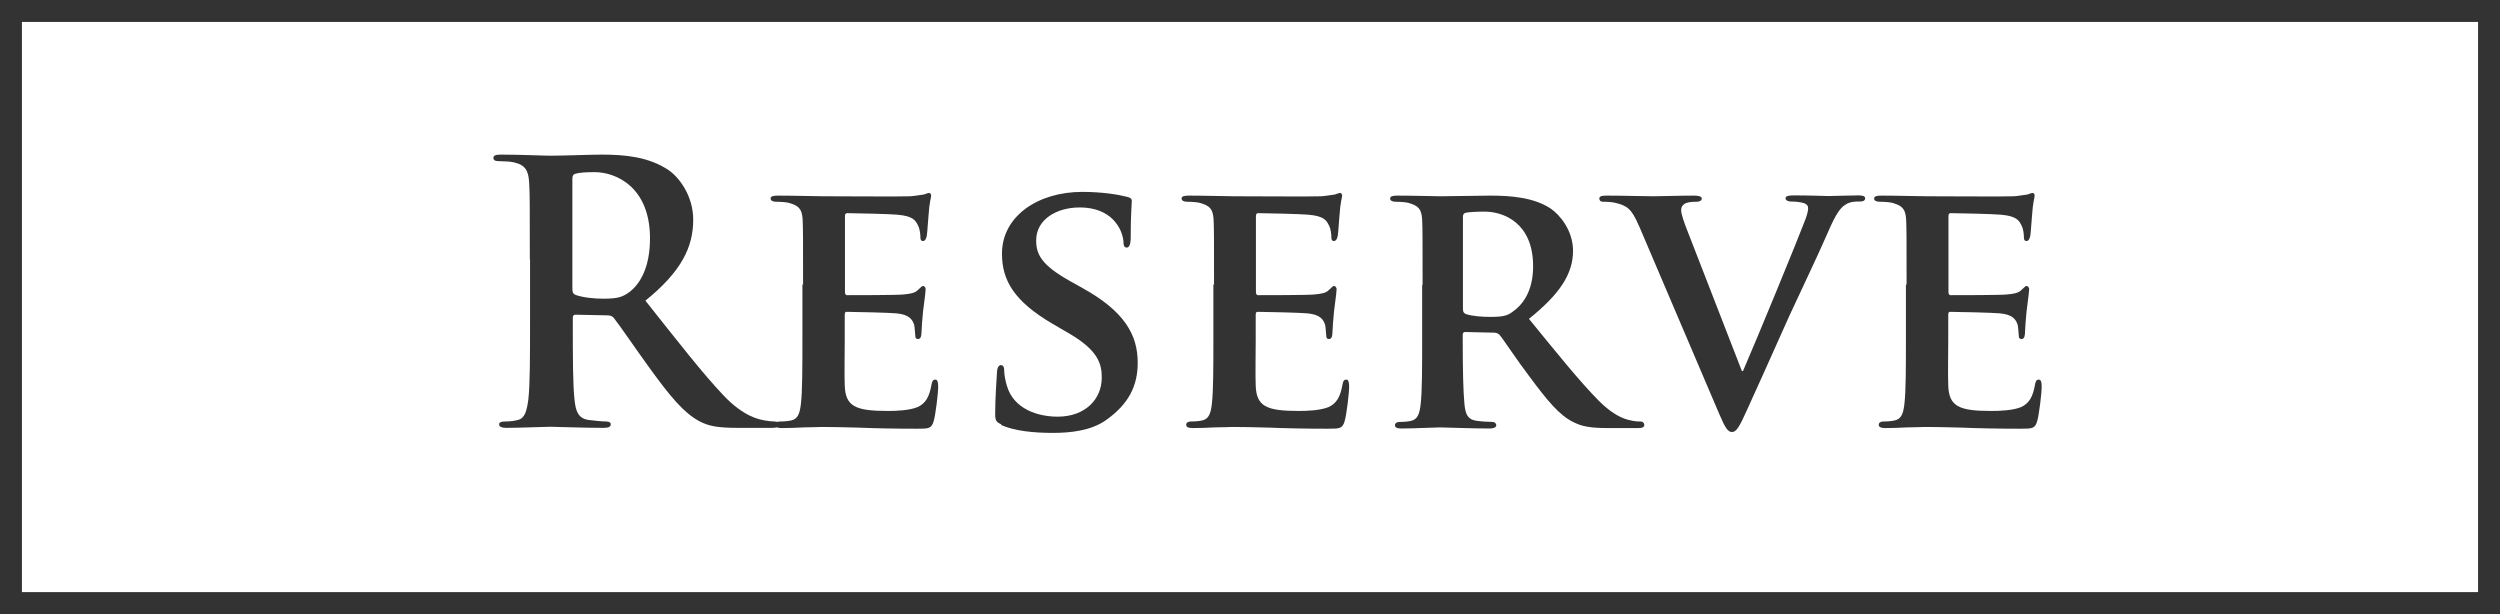
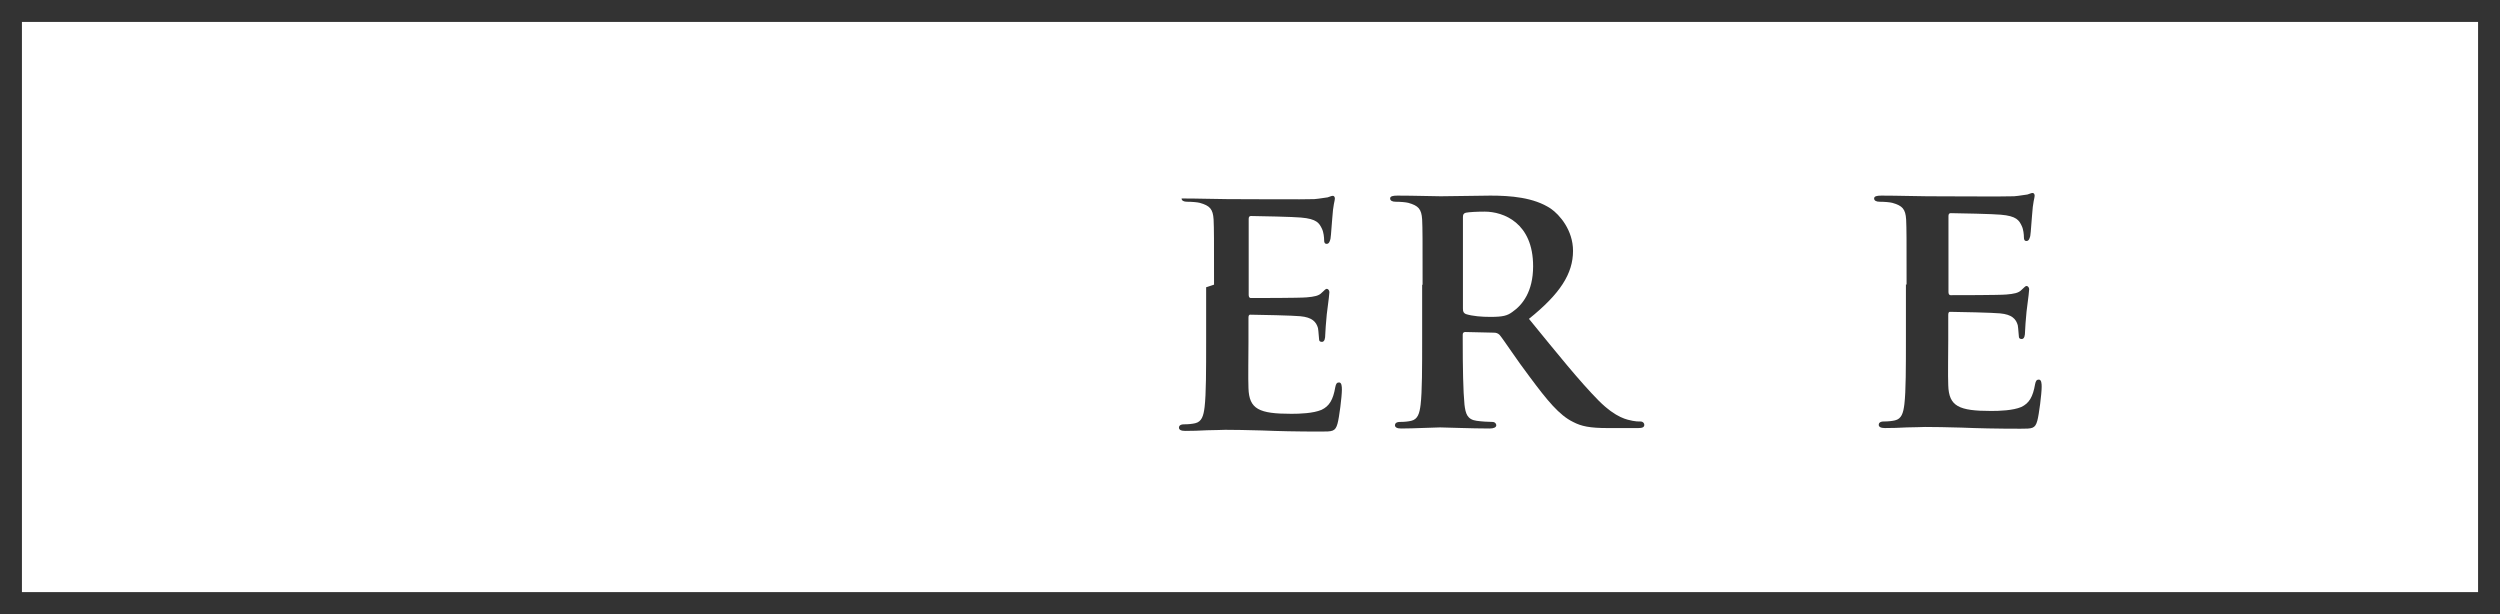
<svg xmlns="http://www.w3.org/2000/svg" id="_レイヤー_2" viewBox="0 0 114 28">
  <defs>
    <style>.cls-1{fill:none;stroke:#333;stroke-miterlimit:10;}.cls-2{fill:#333;}</style>
  </defs>
  <g id="_レイヤー_5">
    <rect class="cls-1" x=".5" y=".5" width="113" height="27" />
-     <path class="cls-2" d="M24.16,11.84c0-2.51,0-2.97-.03-3.5-.03-.56-.17-.82-.71-.94-.13-.03-.41-.05-.64-.05-.18,0-.28-.03-.28-.15s.12-.15.36-.15c.87,0,1.91.05,2.26.05.56,0,1.81-.05,2.33-.05,1.04,0,2.14.1,3.04.71.46.31,1.12,1.15,1.12,2.26,0,1.22-.51,2.34-2.18,3.69,1.47,1.85,2.61,3.32,3.58,4.34.92.96,1.6,1.07,1.85,1.12.18.03.33.05.46.05s.2.05.2.13c0,.13-.12.16-.31.16h-1.57c-.92,0-1.34-.08-1.76-.31-.71-.38-1.34-1.15-2.26-2.42-.66-.91-1.42-2.03-1.63-2.28-.08-.1-.18-.12-.3-.12l-1.44-.03c-.08,0-.13.03-.13.13v.23c0,1.53,0,2.84.08,3.53.05.48.15.84.64.91.25.03.61.07.81.07.13,0,.2.05.2.13,0,.12-.12.16-.33.16-.96,0-2.18-.05-2.42-.05-.31,0-1.35.05-2.01.05-.21,0-.33-.05-.33-.16,0-.08.07-.13.26-.13.25,0,.45-.03.59-.07.33-.07.41-.43.48-.91.08-.69.08-2,.08-3.51v-2.9ZM26.1,13.15c0,.18.03.25.15.3.35.12.84.17,1.25.17.66,0,.87-.07,1.17-.28.5-.36.97-1.12.97-2.47,0-2.34-1.55-3.02-2.52-3.02-.41,0-.71.02-.87.07-.12.03-.15.1-.15.23v5.01Z" />
-     <path class="cls-2" d="M36.62,12.98c0-2.13,0-2.52-.02-2.97-.03-.48-.17-.63-.63-.76-.12-.03-.36-.05-.58-.05-.15,0-.25-.05-.25-.15s.12-.13.33-.13c.76,0,1.68.03,2.09.03.46,0,3.68.02,3.96,0,.26-.02.49-.07.61-.08.08-.02.17-.07.23-.07.08,0,.1.07.1.13,0,.1-.08.26-.12.91-.02.15-.05.76-.08.92-.02.07-.05.23-.17.23-.1,0-.12-.07-.12-.18,0-.1-.02-.35-.1-.51-.12-.25-.23-.45-.96-.51-.25-.03-1.98-.07-2.28-.07-.07,0-.1.05-.1.13v3.46c0,.08.02.15.1.15.33,0,2.21,0,2.54-.03.35-.03.56-.07.69-.21.12-.1.17-.18.23-.18s.12.07.12.15-.03.31-.12,1.02c-.03.28-.07.84-.07.94,0,.12-.02.31-.15.31-.1,0-.13-.05-.13-.12-.02-.15-.02-.33-.05-.51-.08-.28-.26-.49-.81-.54-.26-.03-1.91-.07-2.28-.07-.07,0-.08.07-.08.15v1.12c0,.48-.02,1.67,0,2.08.03.96.48,1.17,1.96,1.17.38,0,.99-.02,1.37-.18.36-.17.53-.46.63-1.04.03-.15.07-.21.17-.21.12,0,.13.18.13.33,0,.31-.12,1.27-.2,1.55-.1.36-.23.36-.77.36-1.09,0-1.96-.02-2.67-.05-.71-.02-1.25-.03-1.68-.03-.16,0-.48.02-.82.02-.35.02-.71.03-1.01.03-.18,0-.28-.05-.28-.15,0-.07.05-.15.23-.15.21,0,.38-.02.51-.05.3-.07.38-.33.43-.74.07-.59.07-1.7.07-2.99v-2.47Z" />
-     <path class="cls-2" d="M45.66,19.35c-.23-.1-.28-.17-.28-.48,0-.76.07-1.63.08-1.86,0-.21.07-.36.18-.36.13,0,.15.13.15.23,0,.18.05.48.13.73.31,1.04,1.4,1.39,2.31,1.39,1.25,0,2.01-.79,2.01-1.78,0-.61-.15-1.22-1.43-1.98l-.84-.49c-1.71-1.01-2.28-1.95-2.28-3.18,0-1.72,1.65-2.82,3.66-2.82.94,0,1.68.13,2.06.23.13.03.2.08.2.18,0,.18-.05.58-.05,1.68,0,.3-.07.45-.18.45-.1,0-.15-.08-.15-.25,0-.13-.07-.56-.38-.92-.21-.26-.68-.66-1.62-.66-1.04,0-1.98.54-1.98,1.5,0,.63.23,1.12,1.53,1.85l.59.33c1.91,1.06,2.51,2.13,2.51,3.4,0,1.04-.4,1.88-1.45,2.62-.69.49-1.65.58-2.42.58-.84,0-1.73-.08-2.36-.36Z" />
-     <path class="cls-2" d="M55.36,12.98c0-2.13,0-2.52-.02-2.97-.03-.48-.17-.63-.63-.76-.12-.03-.36-.05-.58-.05-.15,0-.25-.05-.25-.15s.12-.13.33-.13c.76,0,1.68.03,2.09.03.46,0,3.68.02,3.96,0,.26-.02.49-.07.61-.08.08-.02.17-.07.23-.07.08,0,.1.07.1.13,0,.1-.08.26-.12.91-.02.15-.05.76-.08.92-.02.07-.05.23-.17.23-.1,0-.12-.07-.12-.18,0-.1-.02-.35-.1-.51-.12-.25-.23-.45-.96-.51-.25-.03-1.98-.07-2.28-.07-.07,0-.1.05-.1.13v3.46c0,.08.02.15.1.15.33,0,2.21,0,2.54-.03.35-.03.56-.07.69-.21.12-.1.17-.18.23-.18s.12.07.12.15-.03.31-.12,1.02c-.03.28-.07.84-.07.94,0,.12-.02.31-.15.31-.1,0-.13-.05-.13-.12-.02-.15-.02-.33-.05-.51-.08-.28-.26-.49-.81-.54-.26-.03-1.91-.07-2.28-.07-.07,0-.08.07-.08.15v1.12c0,.48-.02,1.67,0,2.08.03.96.48,1.17,1.96,1.17.38,0,.99-.02,1.37-.18.36-.17.53-.46.63-1.04.03-.15.07-.21.17-.21.12,0,.13.18.13.33,0,.31-.12,1.27-.2,1.55-.1.36-.23.36-.77.36-1.09,0-1.96-.02-2.67-.05-.71-.02-1.25-.03-1.68-.03-.16,0-.48.02-.82.02-.35.02-.71.03-1.01.03-.18,0-.28-.05-.28-.15,0-.07.05-.15.23-.15.21,0,.38-.02.51-.05.3-.07.38-.33.43-.74.07-.59.07-1.7.07-2.99v-2.47Z" />
+     <path class="cls-2" d="M55.36,12.98c0-2.13,0-2.52-.02-2.97-.03-.48-.17-.63-.63-.76-.12-.03-.36-.05-.58-.05-.15,0-.25-.05-.25-.15c.76,0,1.68.03,2.09.03.46,0,3.68.02,3.96,0,.26-.02.49-.07.61-.08.08-.02.17-.07.23-.07.08,0,.1.07.1.13,0,.1-.08.26-.12.91-.02.15-.05.76-.08.92-.02.07-.05.23-.17.23-.1,0-.12-.07-.12-.18,0-.1-.02-.35-.1-.51-.12-.25-.23-.45-.96-.51-.25-.03-1.98-.07-2.28-.07-.07,0-.1.05-.1.13v3.46c0,.08.02.15.1.15.33,0,2.21,0,2.54-.03.35-.03.56-.07.69-.21.12-.1.17-.18.23-.18s.12.07.12.15-.03.31-.12,1.02c-.03.28-.07.84-.07.94,0,.12-.02.31-.15.31-.1,0-.13-.05-.13-.12-.02-.15-.02-.33-.05-.51-.08-.28-.26-.49-.81-.54-.26-.03-1.91-.07-2.28-.07-.07,0-.08.07-.08.15v1.12c0,.48-.02,1.67,0,2.08.03.96.48,1.17,1.96,1.17.38,0,.99-.02,1.37-.18.36-.17.53-.46.63-1.04.03-.15.07-.21.17-.21.12,0,.13.18.13.33,0,.31-.12,1.27-.2,1.55-.1.36-.23.36-.77.36-1.09,0-1.96-.02-2.67-.05-.71-.02-1.25-.03-1.68-.03-.16,0-.48.02-.82.02-.35.02-.71.03-1.01.03-.18,0-.28-.05-.28-.15,0-.07.05-.15.23-.15.21,0,.38-.02.51-.05.3-.07.38-.33.43-.74.07-.59.07-1.7.07-2.99v-2.47Z" />
    <path class="cls-2" d="M64.87,12.98c0-2.13,0-2.52-.02-2.97-.03-.48-.17-.63-.63-.76-.12-.03-.36-.05-.58-.05-.15,0-.25-.05-.25-.15s.12-.13.33-.13c.76,0,1.68.03,1.98.03.49,0,1.81-.03,2.26-.03.92,0,1.98.08,2.75.59.41.28,1.02.99,1.02,1.93,0,1.04-.59,1.96-2.01,3.1,1.29,1.58,2.31,2.85,3.18,3.73.81.81,1.32.87,1.55.92.15.03.23.03.35.03s.18.08.18.15c0,.12-.1.15-.28.15h-1.39c-.81,0-1.2-.08-1.58-.28-.63-.31-1.17-.97-1.98-2.06-.58-.76-1.19-1.7-1.37-1.91-.08-.08-.17-.1-.26-.1l-1.3-.03c-.07,0-.12.03-.12.12v.2c0,1.3.02,2.39.08,2.99.05.41.12.68.56.74.21.03.53.05.71.05.12,0,.18.08.18.15,0,.1-.12.15-.3.15-.84,0-2.05-.05-2.26-.05-.28,0-1.2.05-1.78.05-.18,0-.28-.05-.28-.15,0-.07.05-.15.23-.15.21,0,.38-.02.51-.05.3-.07.38-.33.43-.74.07-.59.07-1.7.07-2.99v-2.47ZM66.71,14.07c0,.15.03.2.13.25.31.1.74.13,1.11.13.58,0,.78-.05,1.02-.23.45-.31.94-.92.94-2.08,0-1.98-1.35-2.49-2.21-2.49-.36,0-.71.02-.86.05-.1.03-.13.08-.13.2v4.17Z" />
-     <path class="cls-2" d="M74.73,10.29c-.33-.78-.54-.91-1.07-1.04-.21-.05-.45-.05-.56-.05-.13,0-.17-.07-.17-.15,0-.12.15-.13.36-.13.78,0,1.6.03,2.11.03.36,0,1.12-.03,1.85-.03.18,0,.35.03.35.13s-.1.15-.23.15c-.23,0-.45.02-.56.1-.1.07-.15.15-.15.28,0,.18.13.56.33,1.06l2.44,6.28h.05c.63-1.45,2.49-5.97,2.84-6.9.07-.18.13-.4.13-.51,0-.15-.07-.2-.2-.25-.16-.05-.4-.07-.58-.07-.13,0-.25-.05-.25-.15s.13-.13.41-.13c.73,0,1.37.03,1.55.03.25,0,.92-.03,1.37-.03.18,0,.3.03.3.13s-.08.15-.23.15-.46-.02-.71.17c-.18.13-.38.35-.76,1.24-.58,1.32-.96,2.08-1.75,3.79-.92,2.05-1.6,3.58-1.93,4.29-.36.81-.5,1.02-.69,1.02s-.31-.18-.59-.84l-3.66-8.58Z" />
    <path class="cls-2" d="M86.94,12.98c0-2.13,0-2.52-.02-2.97-.03-.48-.17-.63-.63-.76-.12-.03-.36-.05-.58-.05-.15,0-.25-.05-.25-.15s.12-.13.33-.13c.76,0,1.68.03,2.09.03.46,0,3.68.02,3.96,0,.26-.02.49-.07.61-.08.08-.02.17-.07.23-.07.08,0,.1.07.1.13,0,.1-.08.26-.12.91-.02.15-.05.76-.08.92-.02.07-.05.23-.17.23-.1,0-.12-.07-.12-.18,0-.1-.02-.35-.1-.51-.12-.25-.23-.45-.96-.51-.25-.03-1.98-.07-2.28-.07-.07,0-.1.05-.1.13v3.46c0,.08.02.15.1.15.33,0,2.21,0,2.54-.03.35-.03.56-.07.69-.21.12-.1.17-.18.23-.18s.12.07.12.15-.03.31-.12,1.02c-.03.28-.07.84-.07.94,0,.12-.02.31-.15.31-.1,0-.13-.05-.13-.12-.02-.15-.02-.33-.05-.51-.08-.28-.26-.49-.81-.54-.26-.03-1.91-.07-2.28-.07-.07,0-.08.07-.08.15v1.12c0,.48-.02,1.67,0,2.08.03.96.48,1.17,1.96,1.17.38,0,.99-.02,1.37-.18.36-.17.53-.46.63-1.04.03-.15.07-.21.17-.21.12,0,.13.18.13.33,0,.31-.12,1.27-.2,1.55-.1.36-.23.36-.77.36-1.09,0-1.96-.02-2.67-.05-.71-.02-1.25-.03-1.68-.03-.16,0-.48.02-.82.02-.35.02-.71.03-1.01.03-.18,0-.28-.05-.28-.15,0-.07.05-.15.23-.15.21,0,.38-.02.51-.05.3-.07.38-.33.43-.74.07-.59.07-1.7.07-2.99v-2.47Z" />
  </g>
</svg>